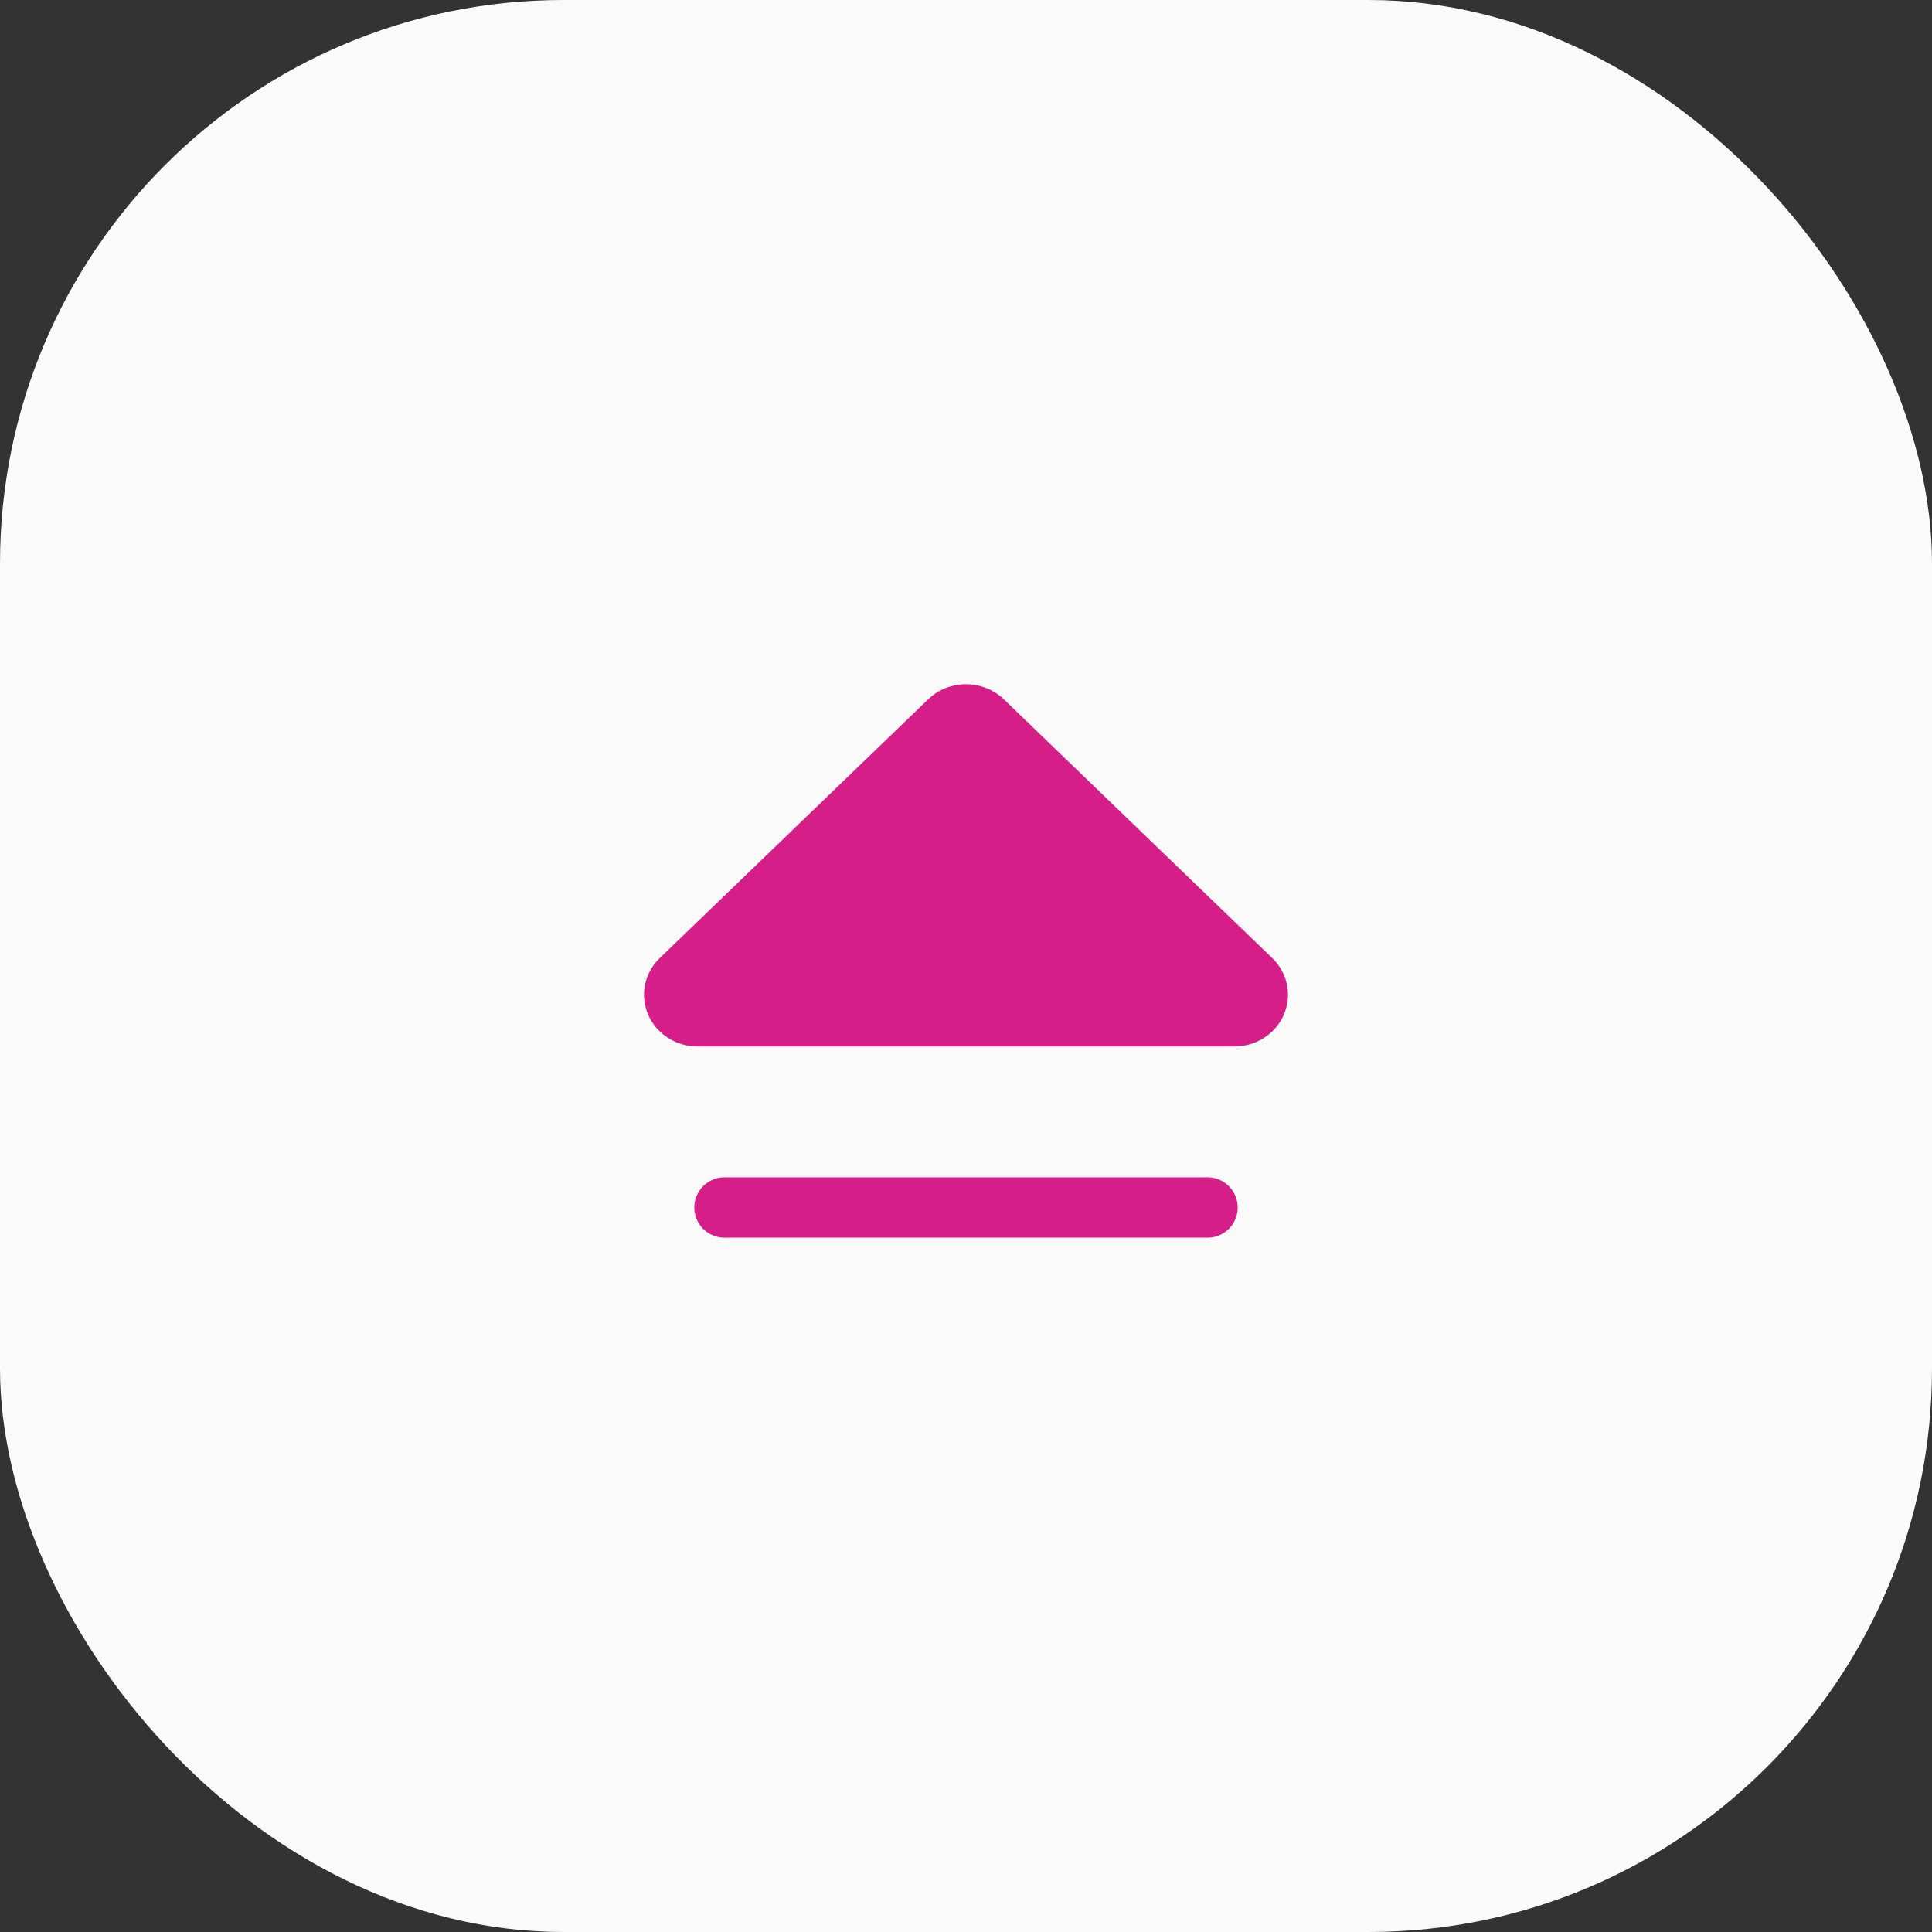
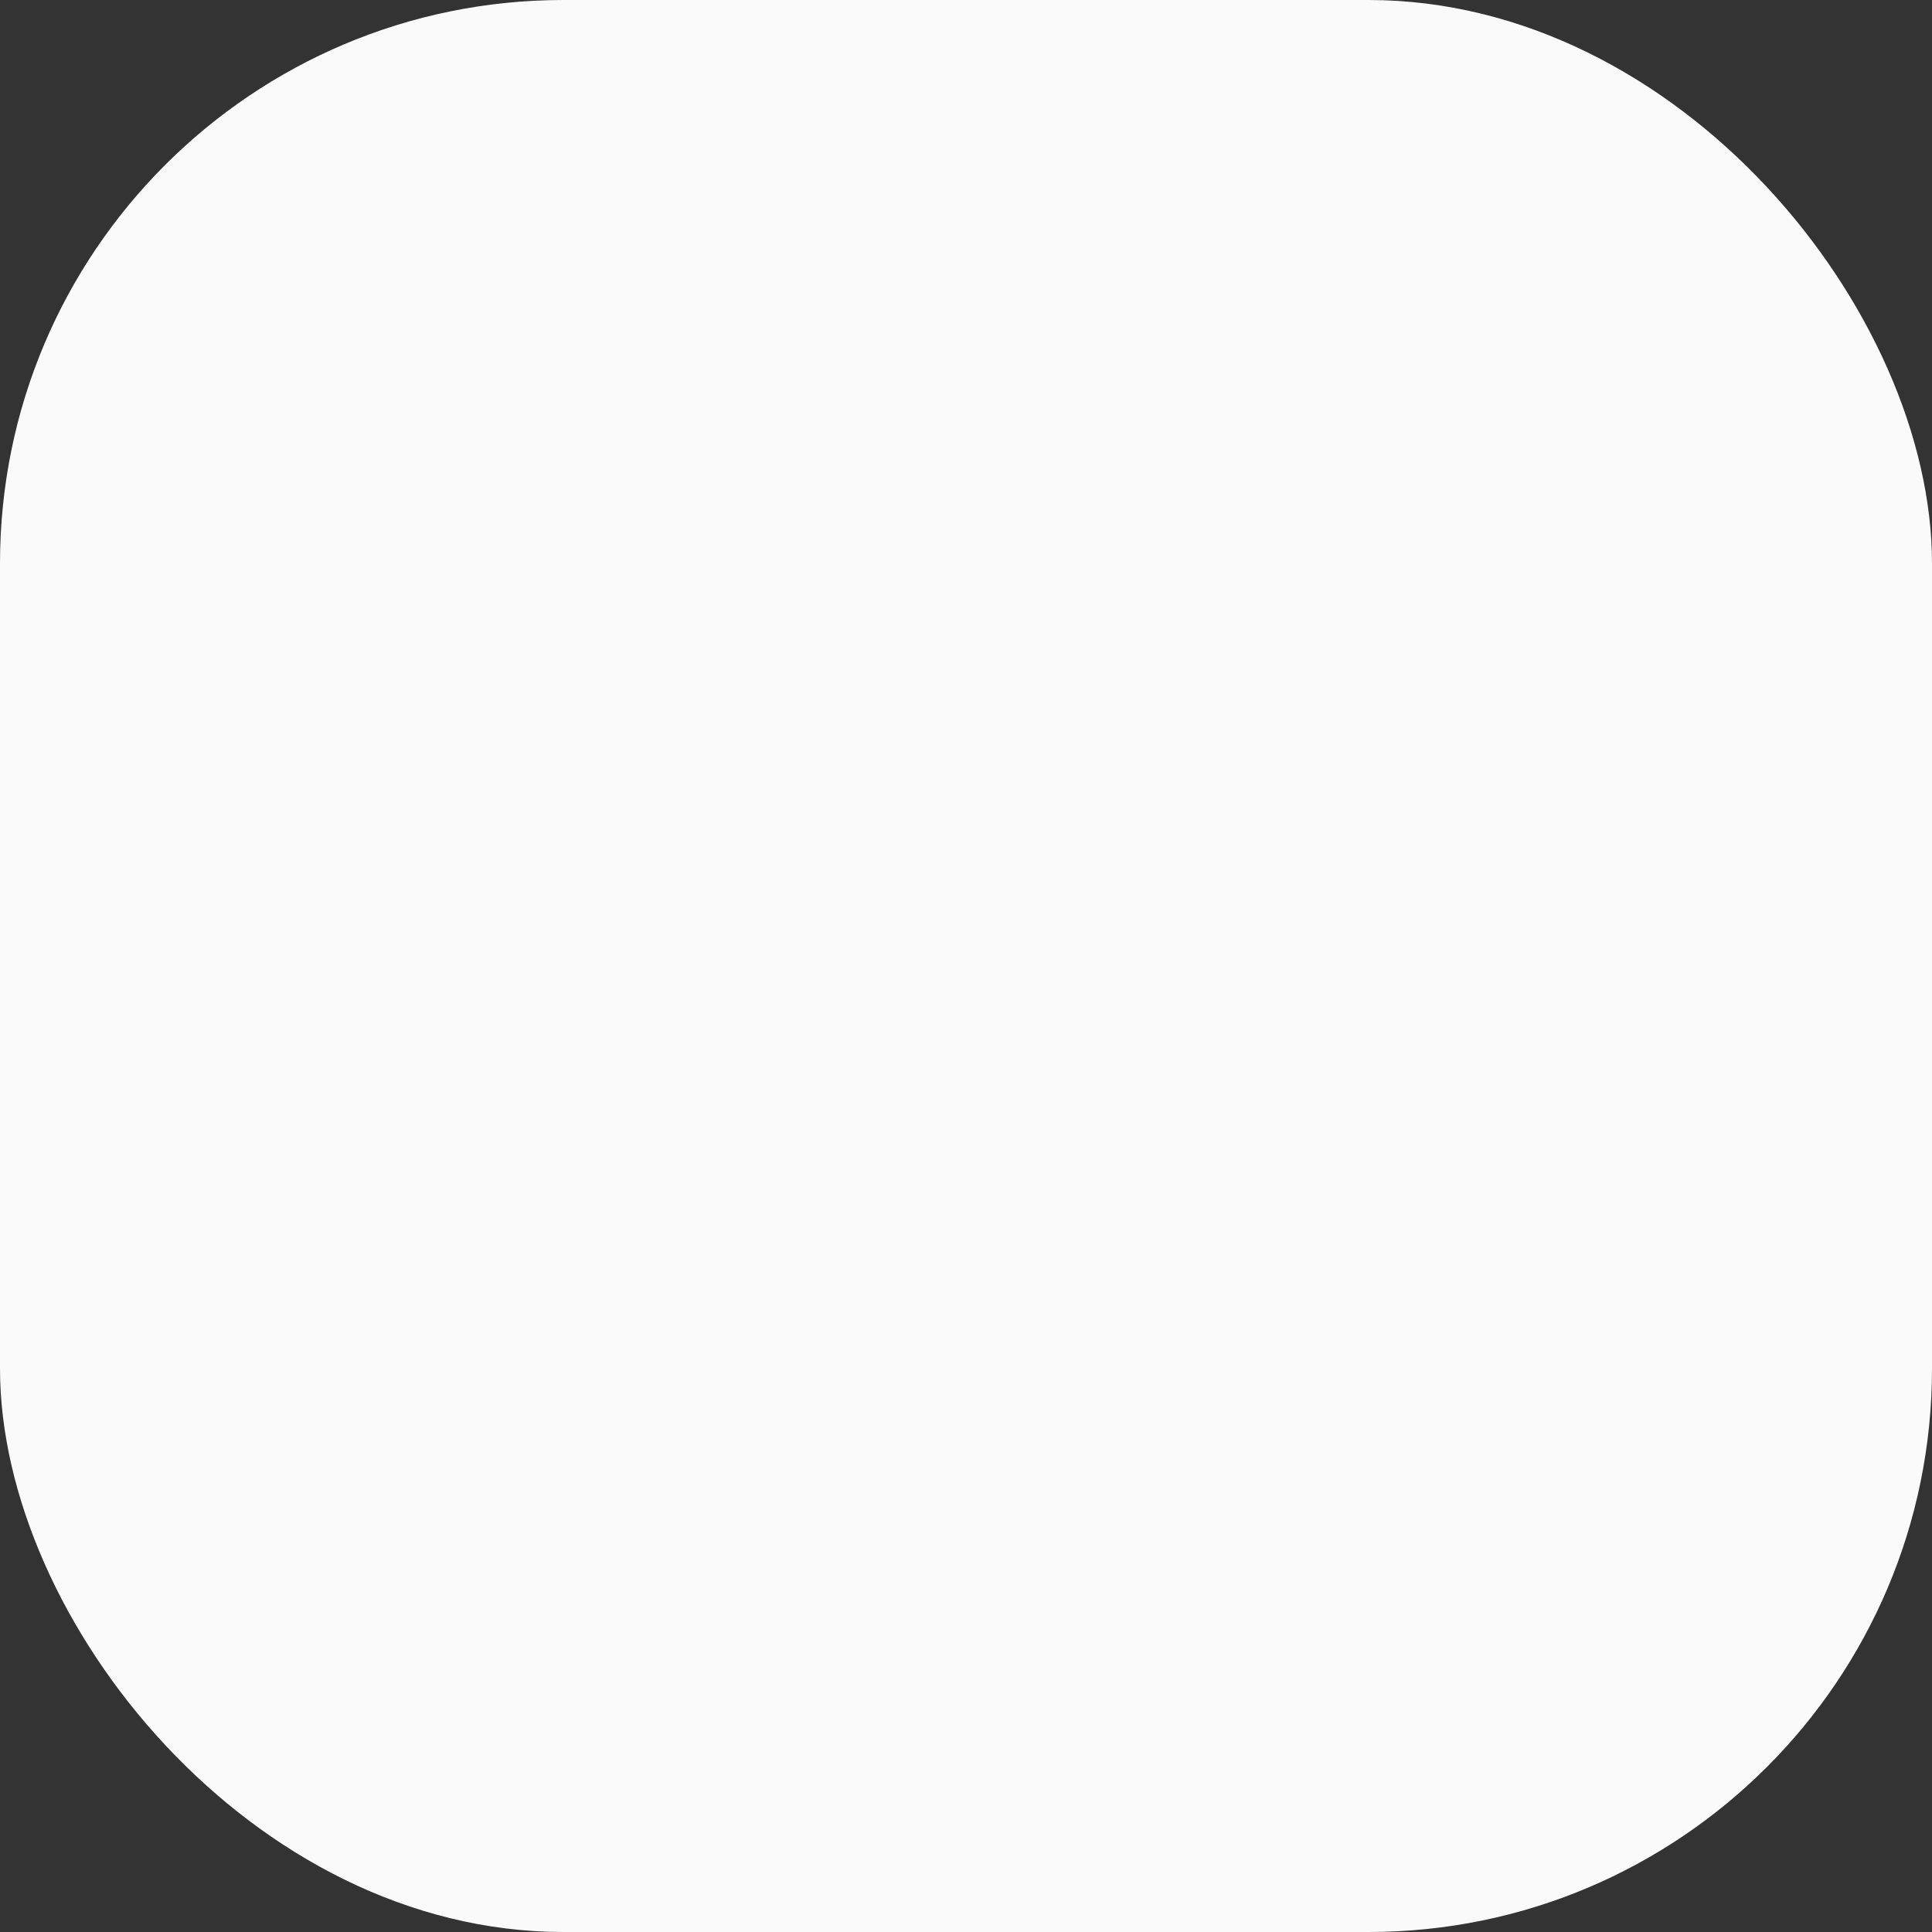
<svg xmlns="http://www.w3.org/2000/svg" width="48" height="48" viewBox="0 0 48 48" fill="none">
  <rect x="0" y="0" width="48" height="48" fill="#333333" stroke="none" />
  <rect width="48" height="48" rx="14" fill="#FAFAFA" />
-   <path d="M18 30H30" stroke="#D61E89" stroke-width="1.5" stroke-linecap="round" />
-   <path fill-rule="evenodd" clip-rule="evenodd" d="M30.667 26C30.931 26 31.188 25.924 31.407 25.783C31.627 25.642 31.798 25.441 31.898 25.206C31.999 24.971 32.026 24.713 31.974 24.463C31.923 24.214 31.796 23.985 31.61 23.805L24.943 17.377C24.693 17.135 24.354 17 24 17C23.646 17 23.307 17.135 23.057 17.377L16.39 23.805C16.204 23.985 16.077 24.214 16.026 24.463C15.974 24.713 16.001 24.971 16.102 25.206C16.202 25.441 16.373 25.642 16.593 25.783C16.812 25.924 17.069 26 17.333 26H30.667Z" fill="#D61E89" />
</svg>